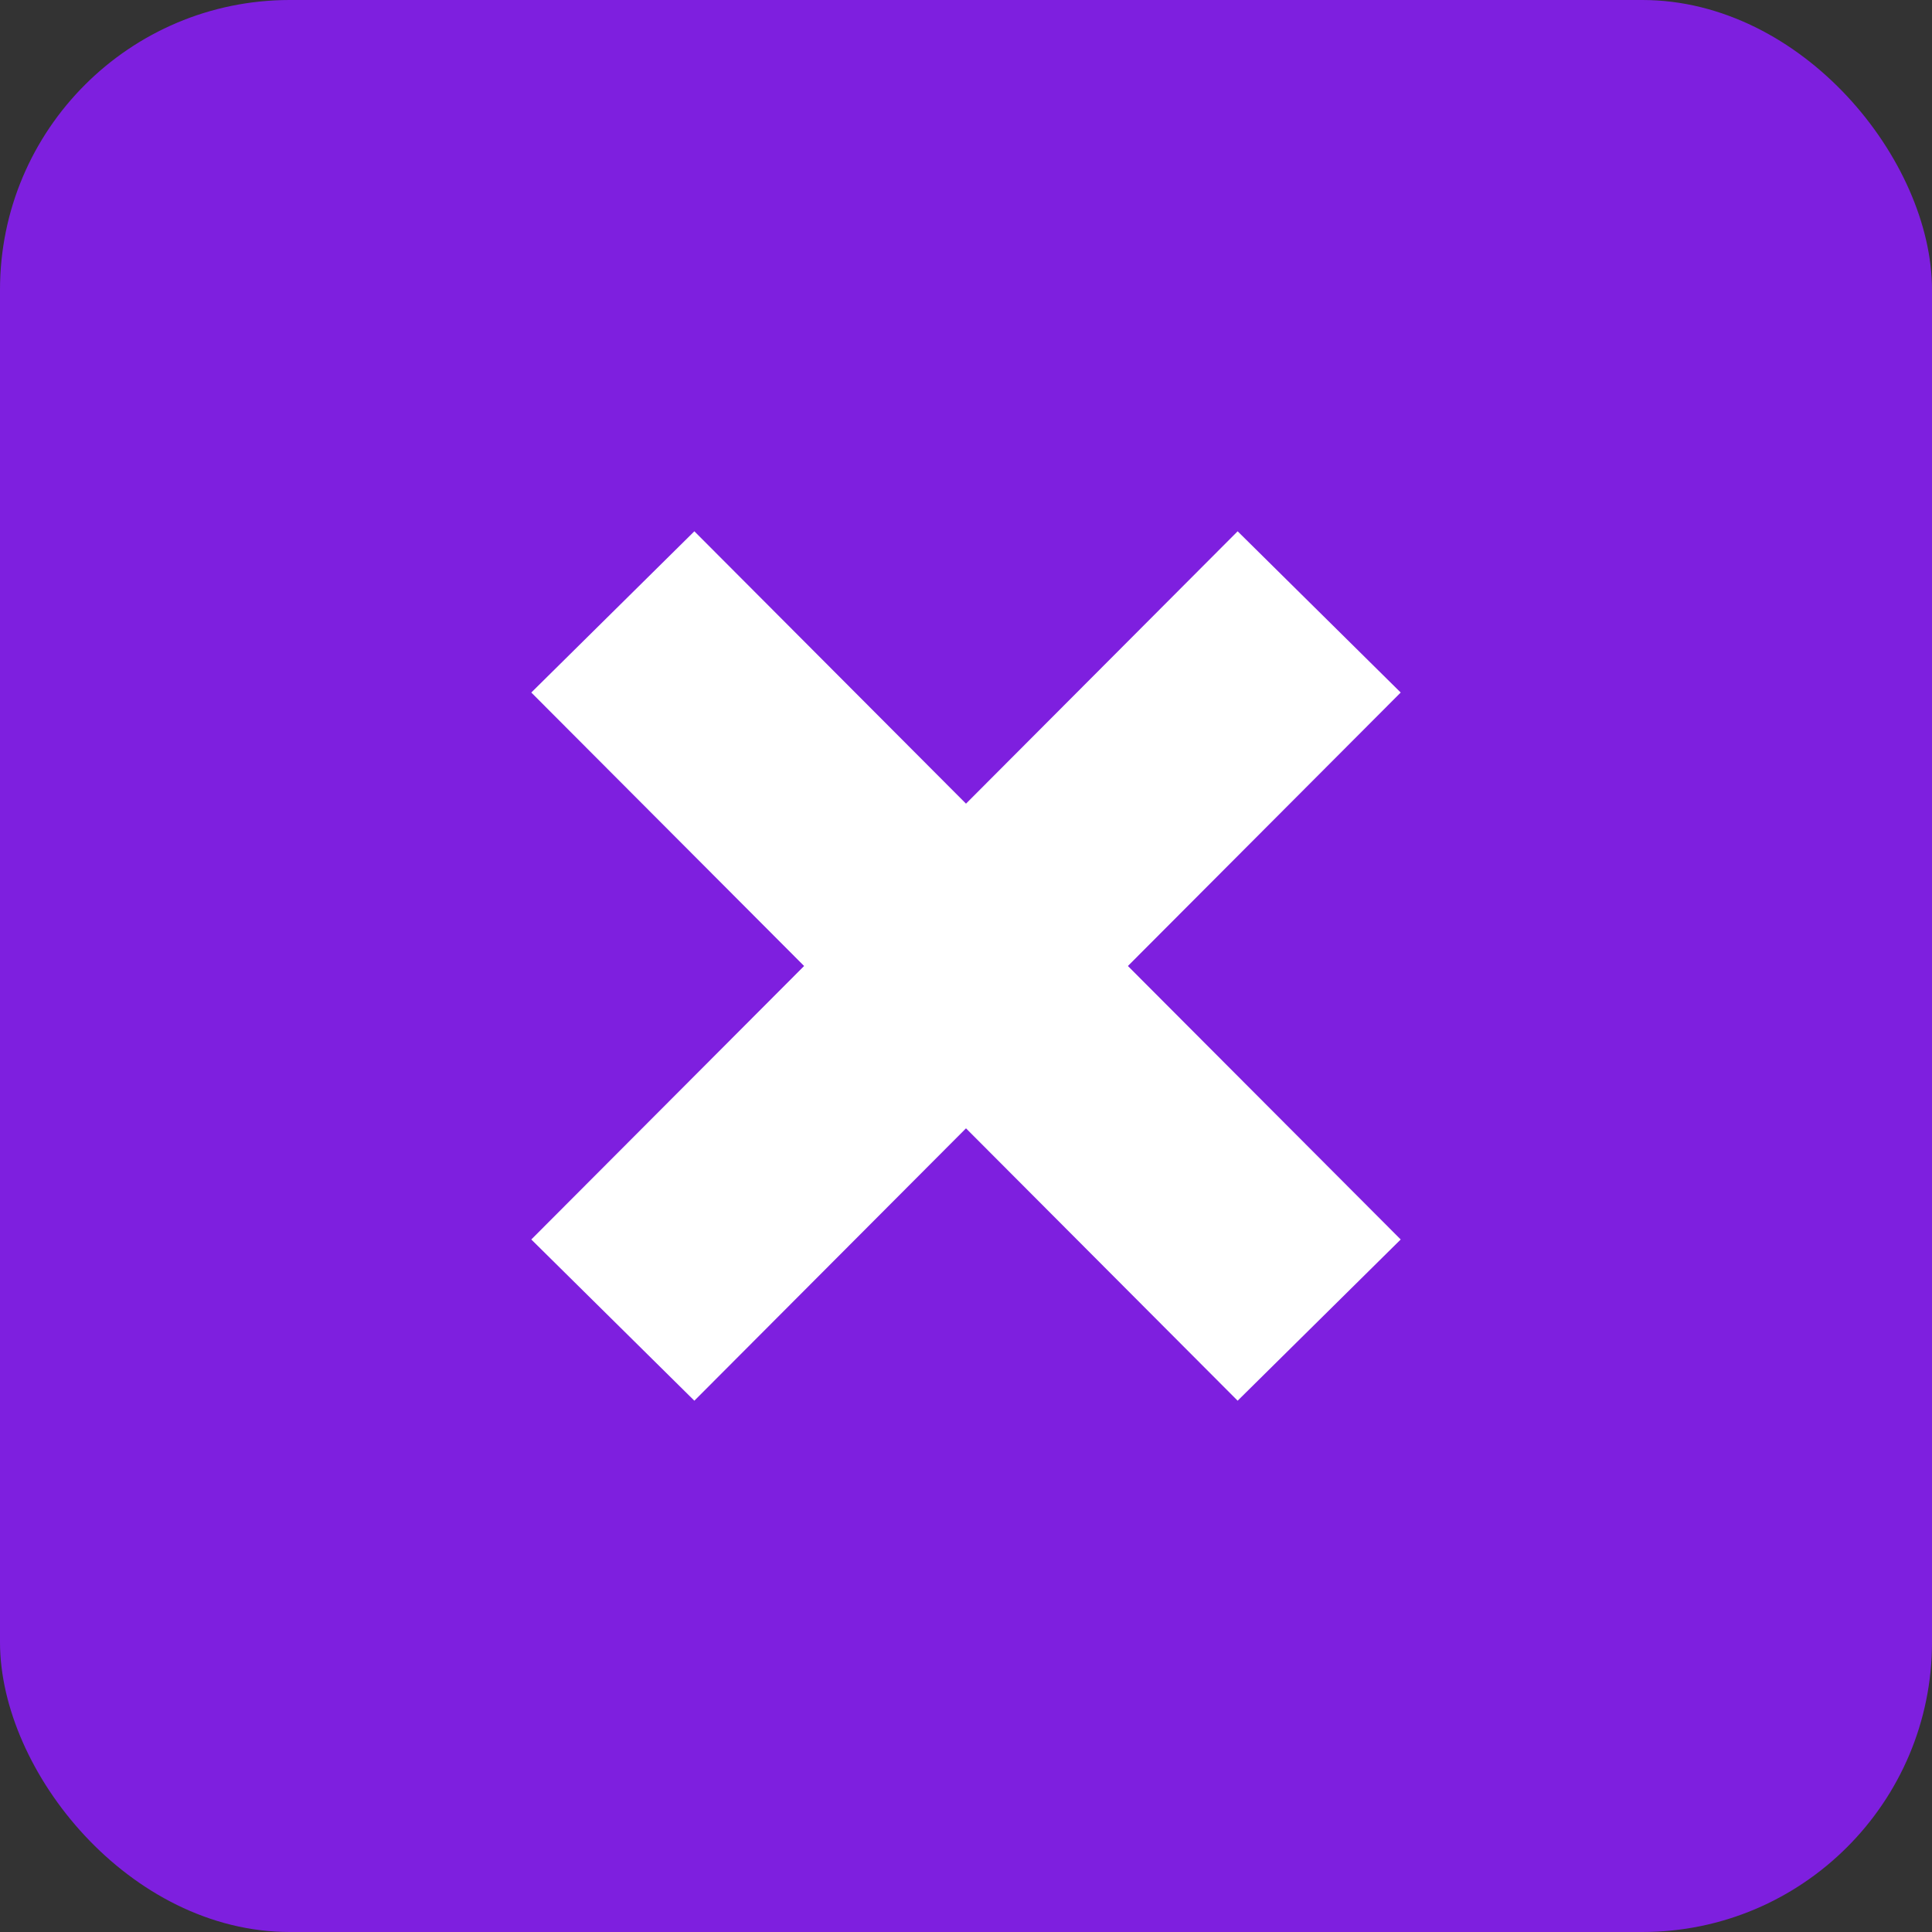
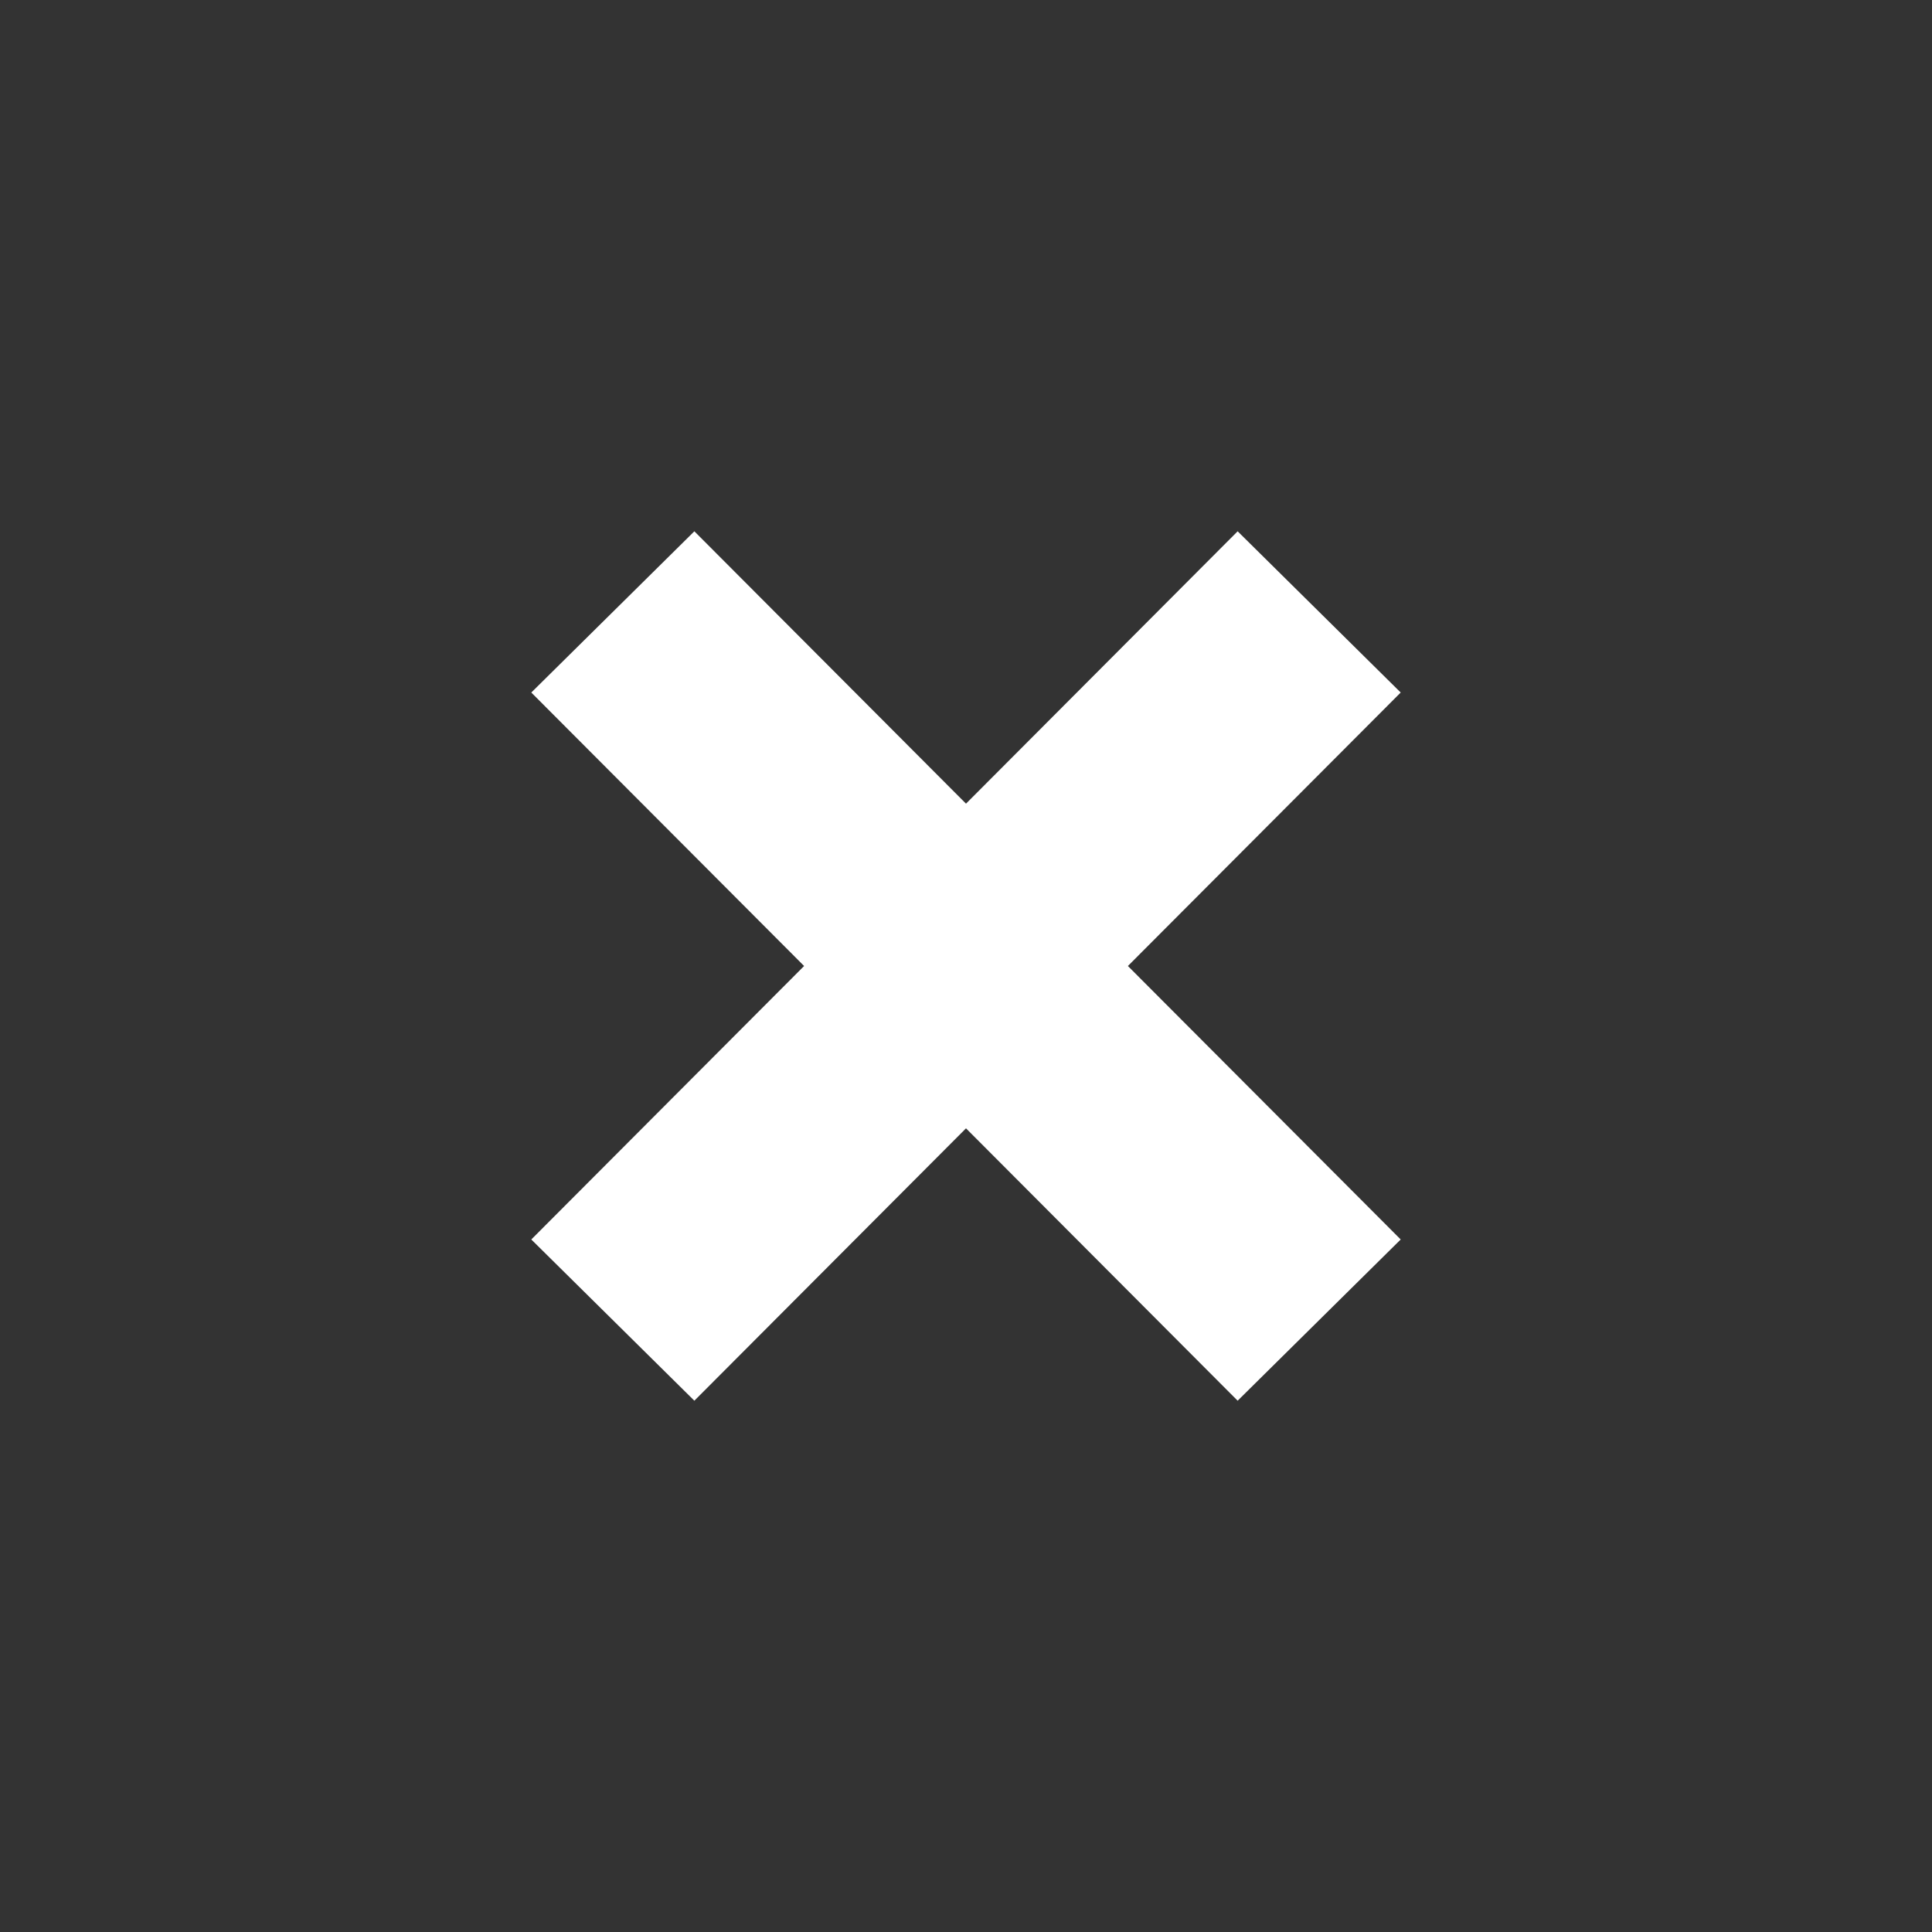
<svg xmlns="http://www.w3.org/2000/svg" width="40" height="40" fill="none" viewBox="0 0 40 40">
  <rect x="0" y="0" width="40" height="40" fill="#333333" stroke="none" />
-   <rect width="40" height="40" fill="#7E1FDF" rx="6" />
  <path fill="#fff" d="M29 14.338 25.624 11 20 16.639 14.376 11 11 14.338 16.648 20 11 25.662 14.376 29 20 23.361 25.624 29 29 25.662 23.352 20 29 14.338Z" />
</svg>